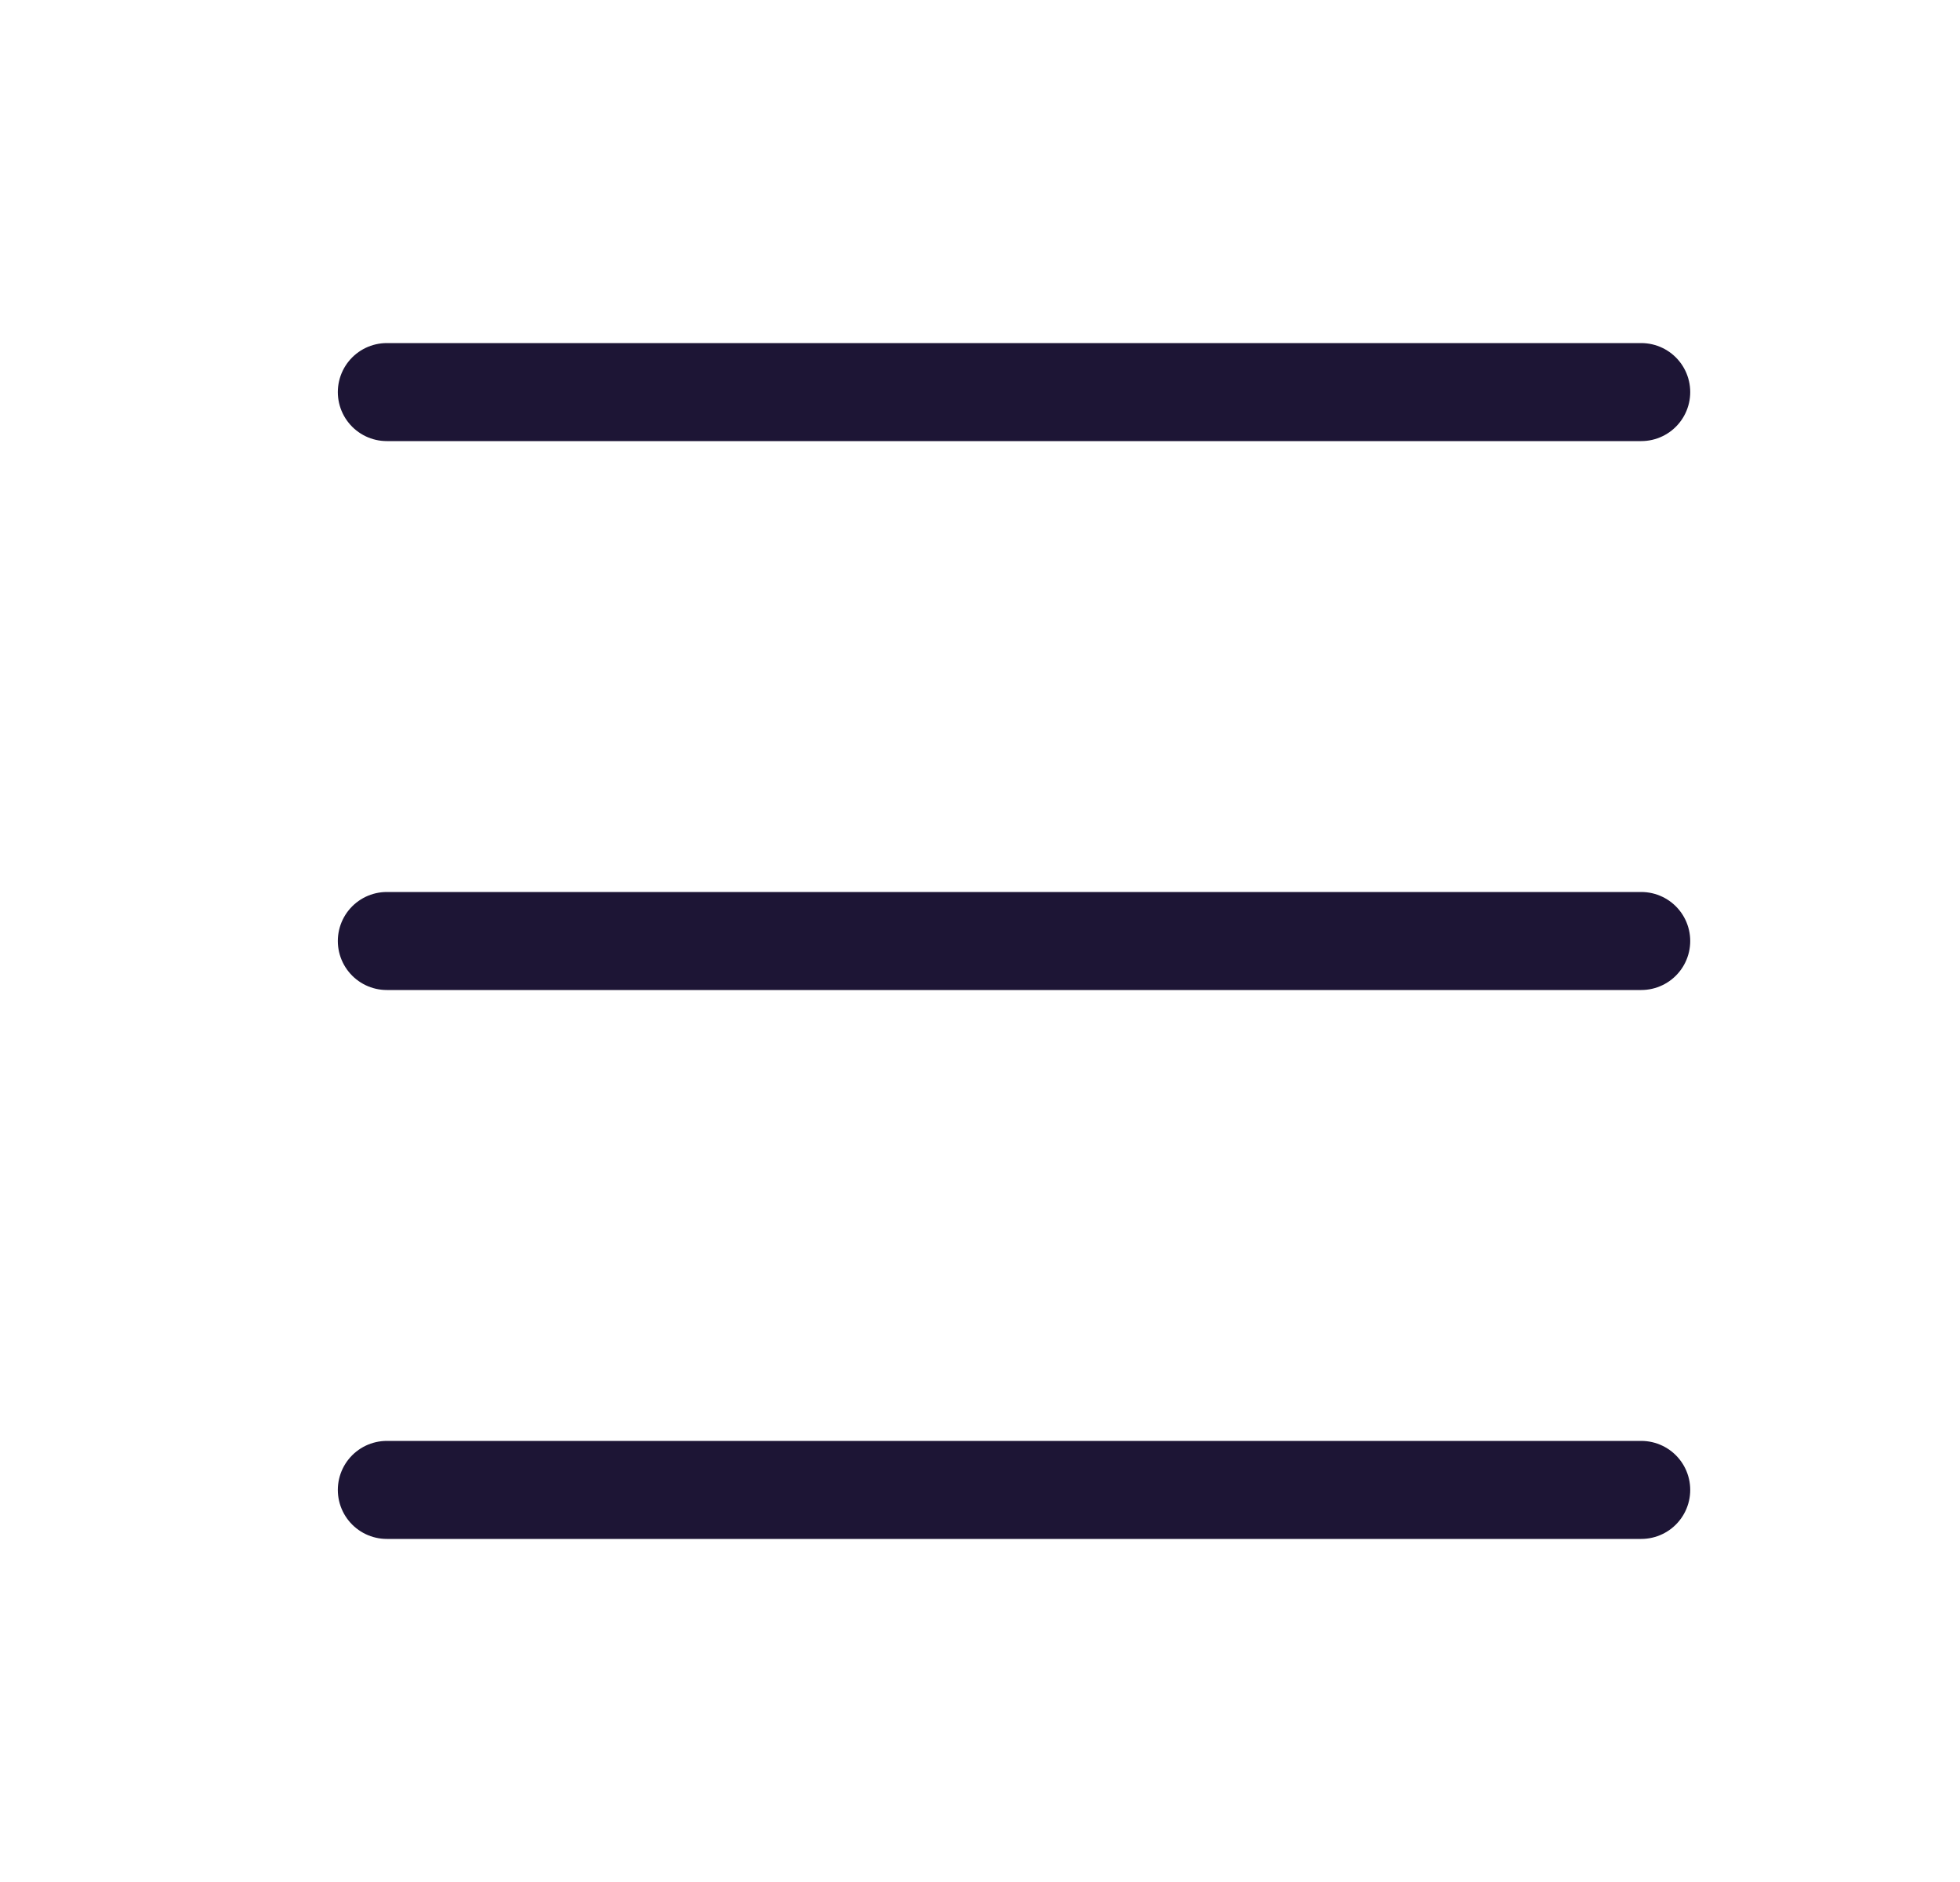
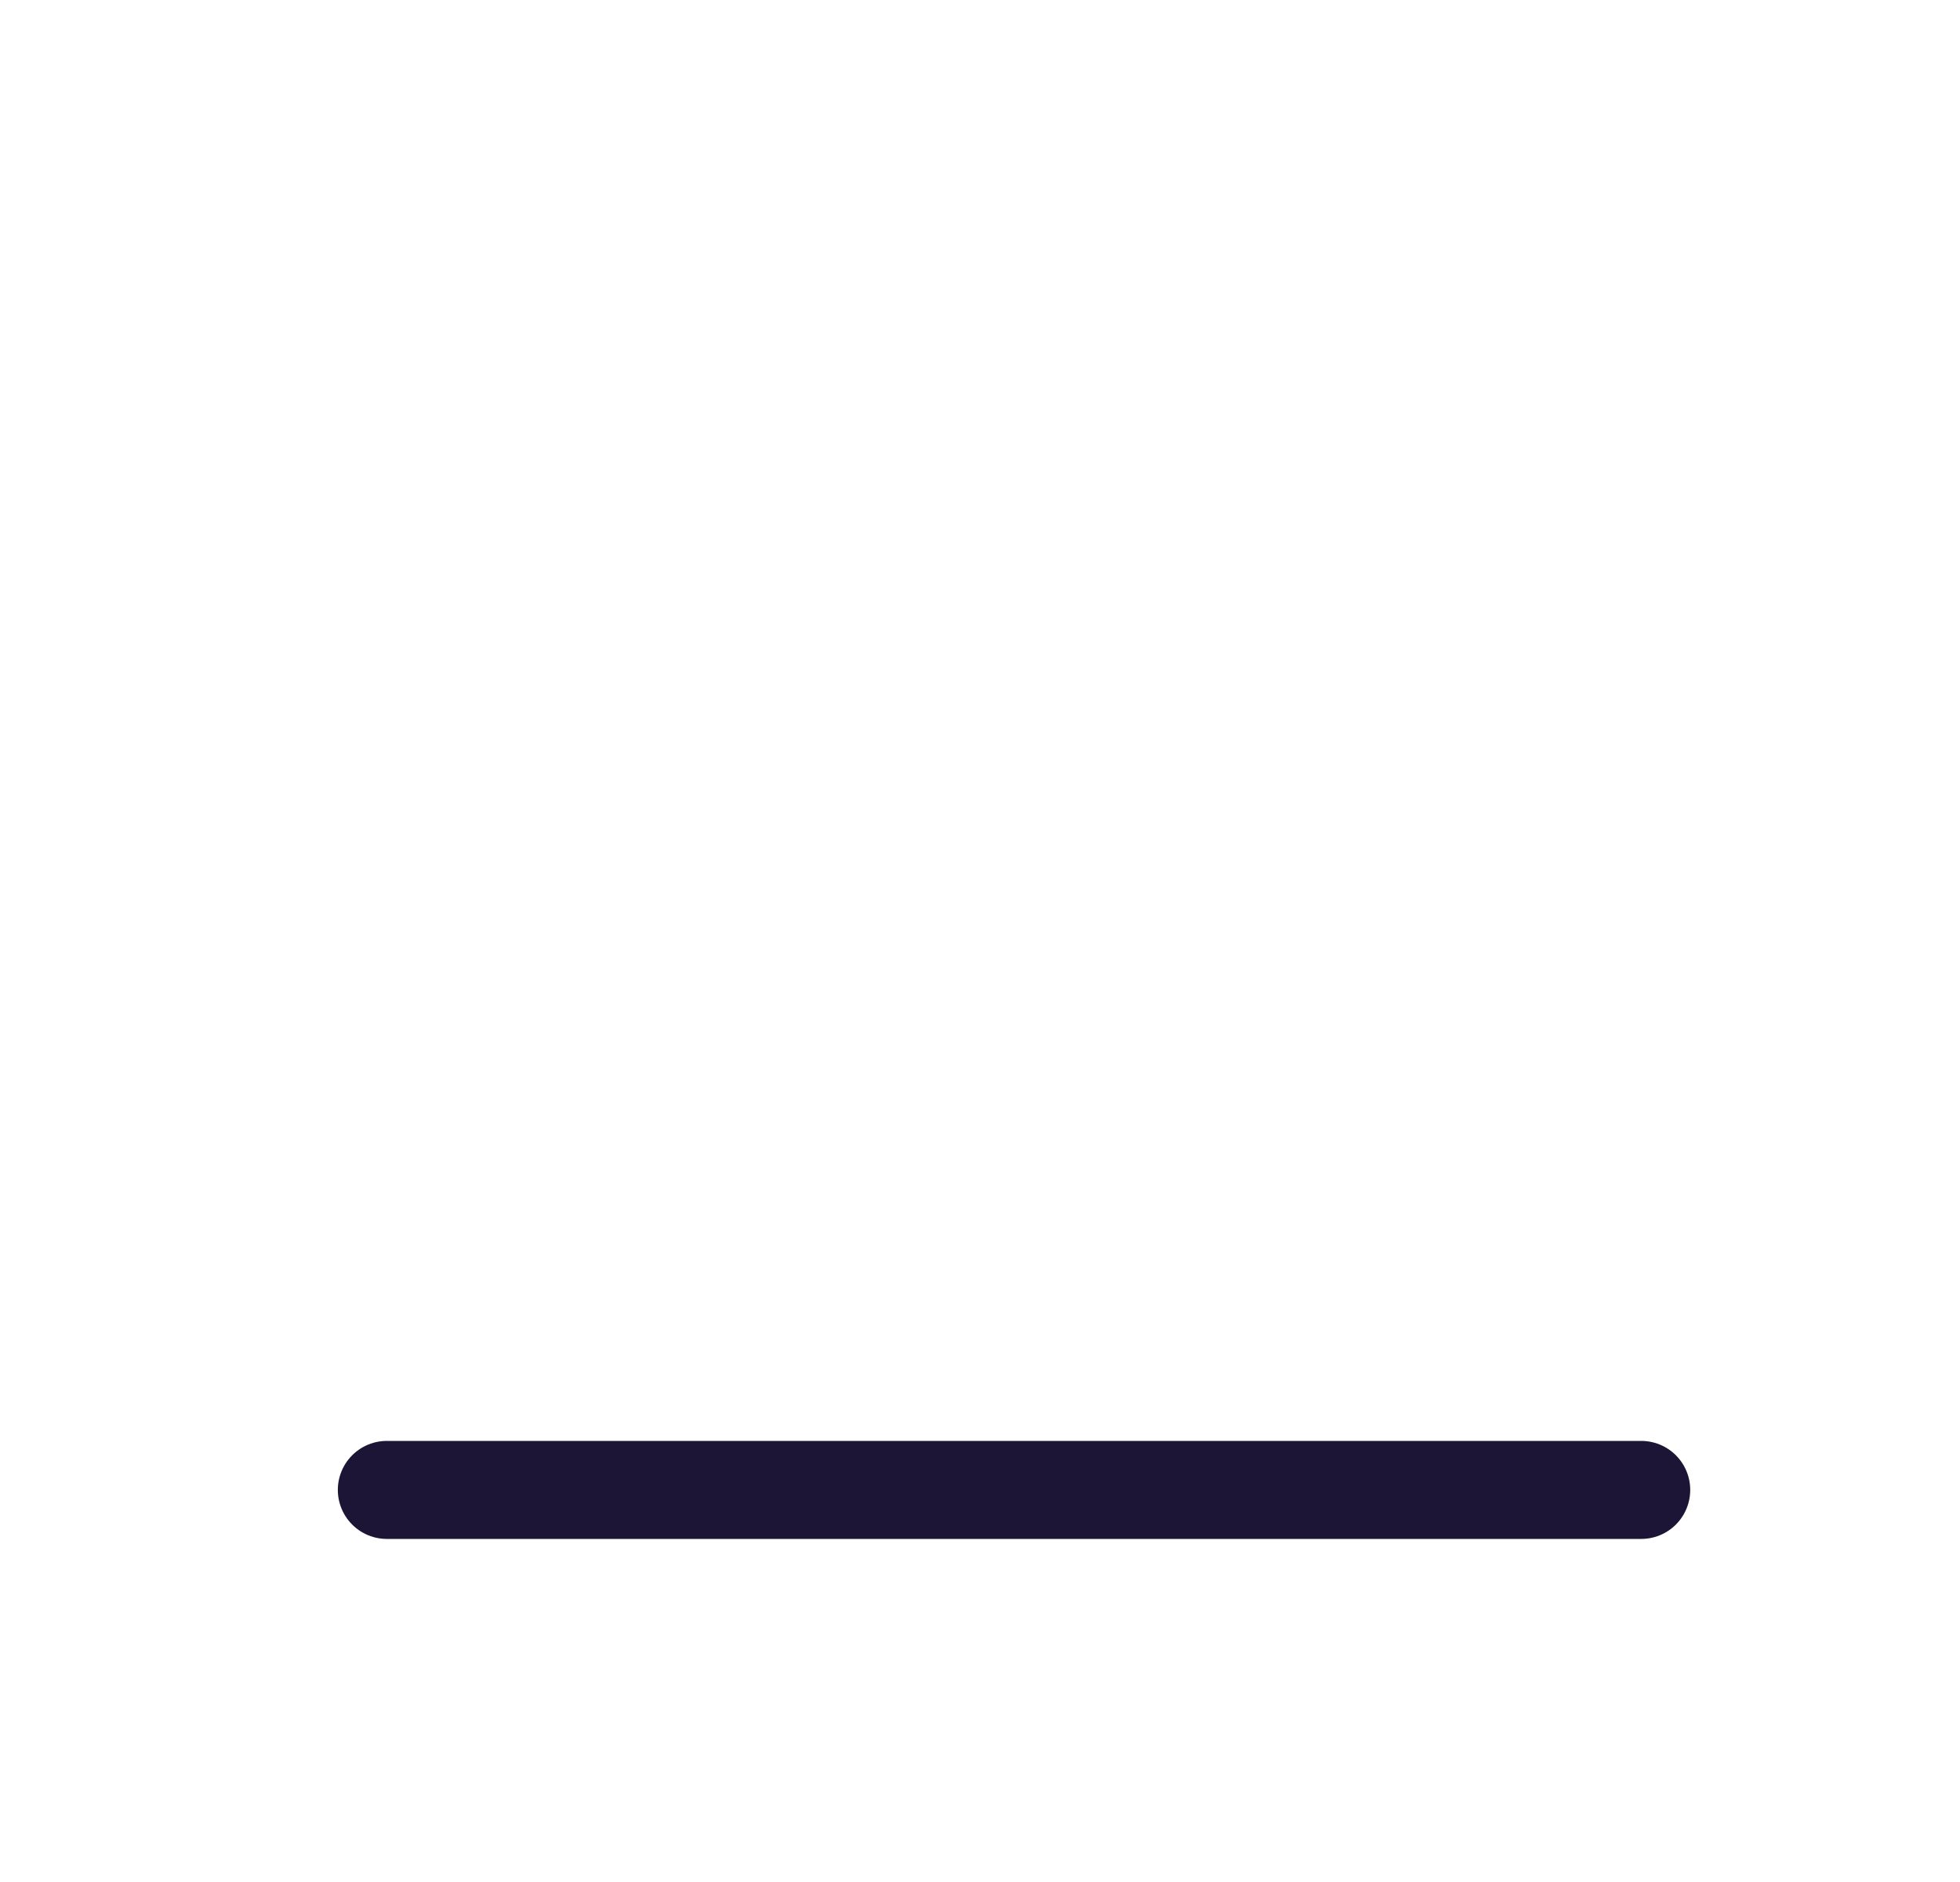
<svg xmlns="http://www.w3.org/2000/svg" width="25" height="24" viewBox="0 0 25 24" fill="none">
  <path d="M4.934 19H20.934" stroke="#1D1535" stroke-width="1.25" stroke-linecap="round" stroke-linejoin="round" />
-   <path d="M4.934 5H20.934" stroke="#1D1535" stroke-width="1.25" stroke-linecap="round" stroke-linejoin="round" />
-   <path d="M4.934 12H20.934" stroke="#1D1535" stroke-width="1.25" stroke-linecap="round" stroke-linejoin="round" />
</svg>